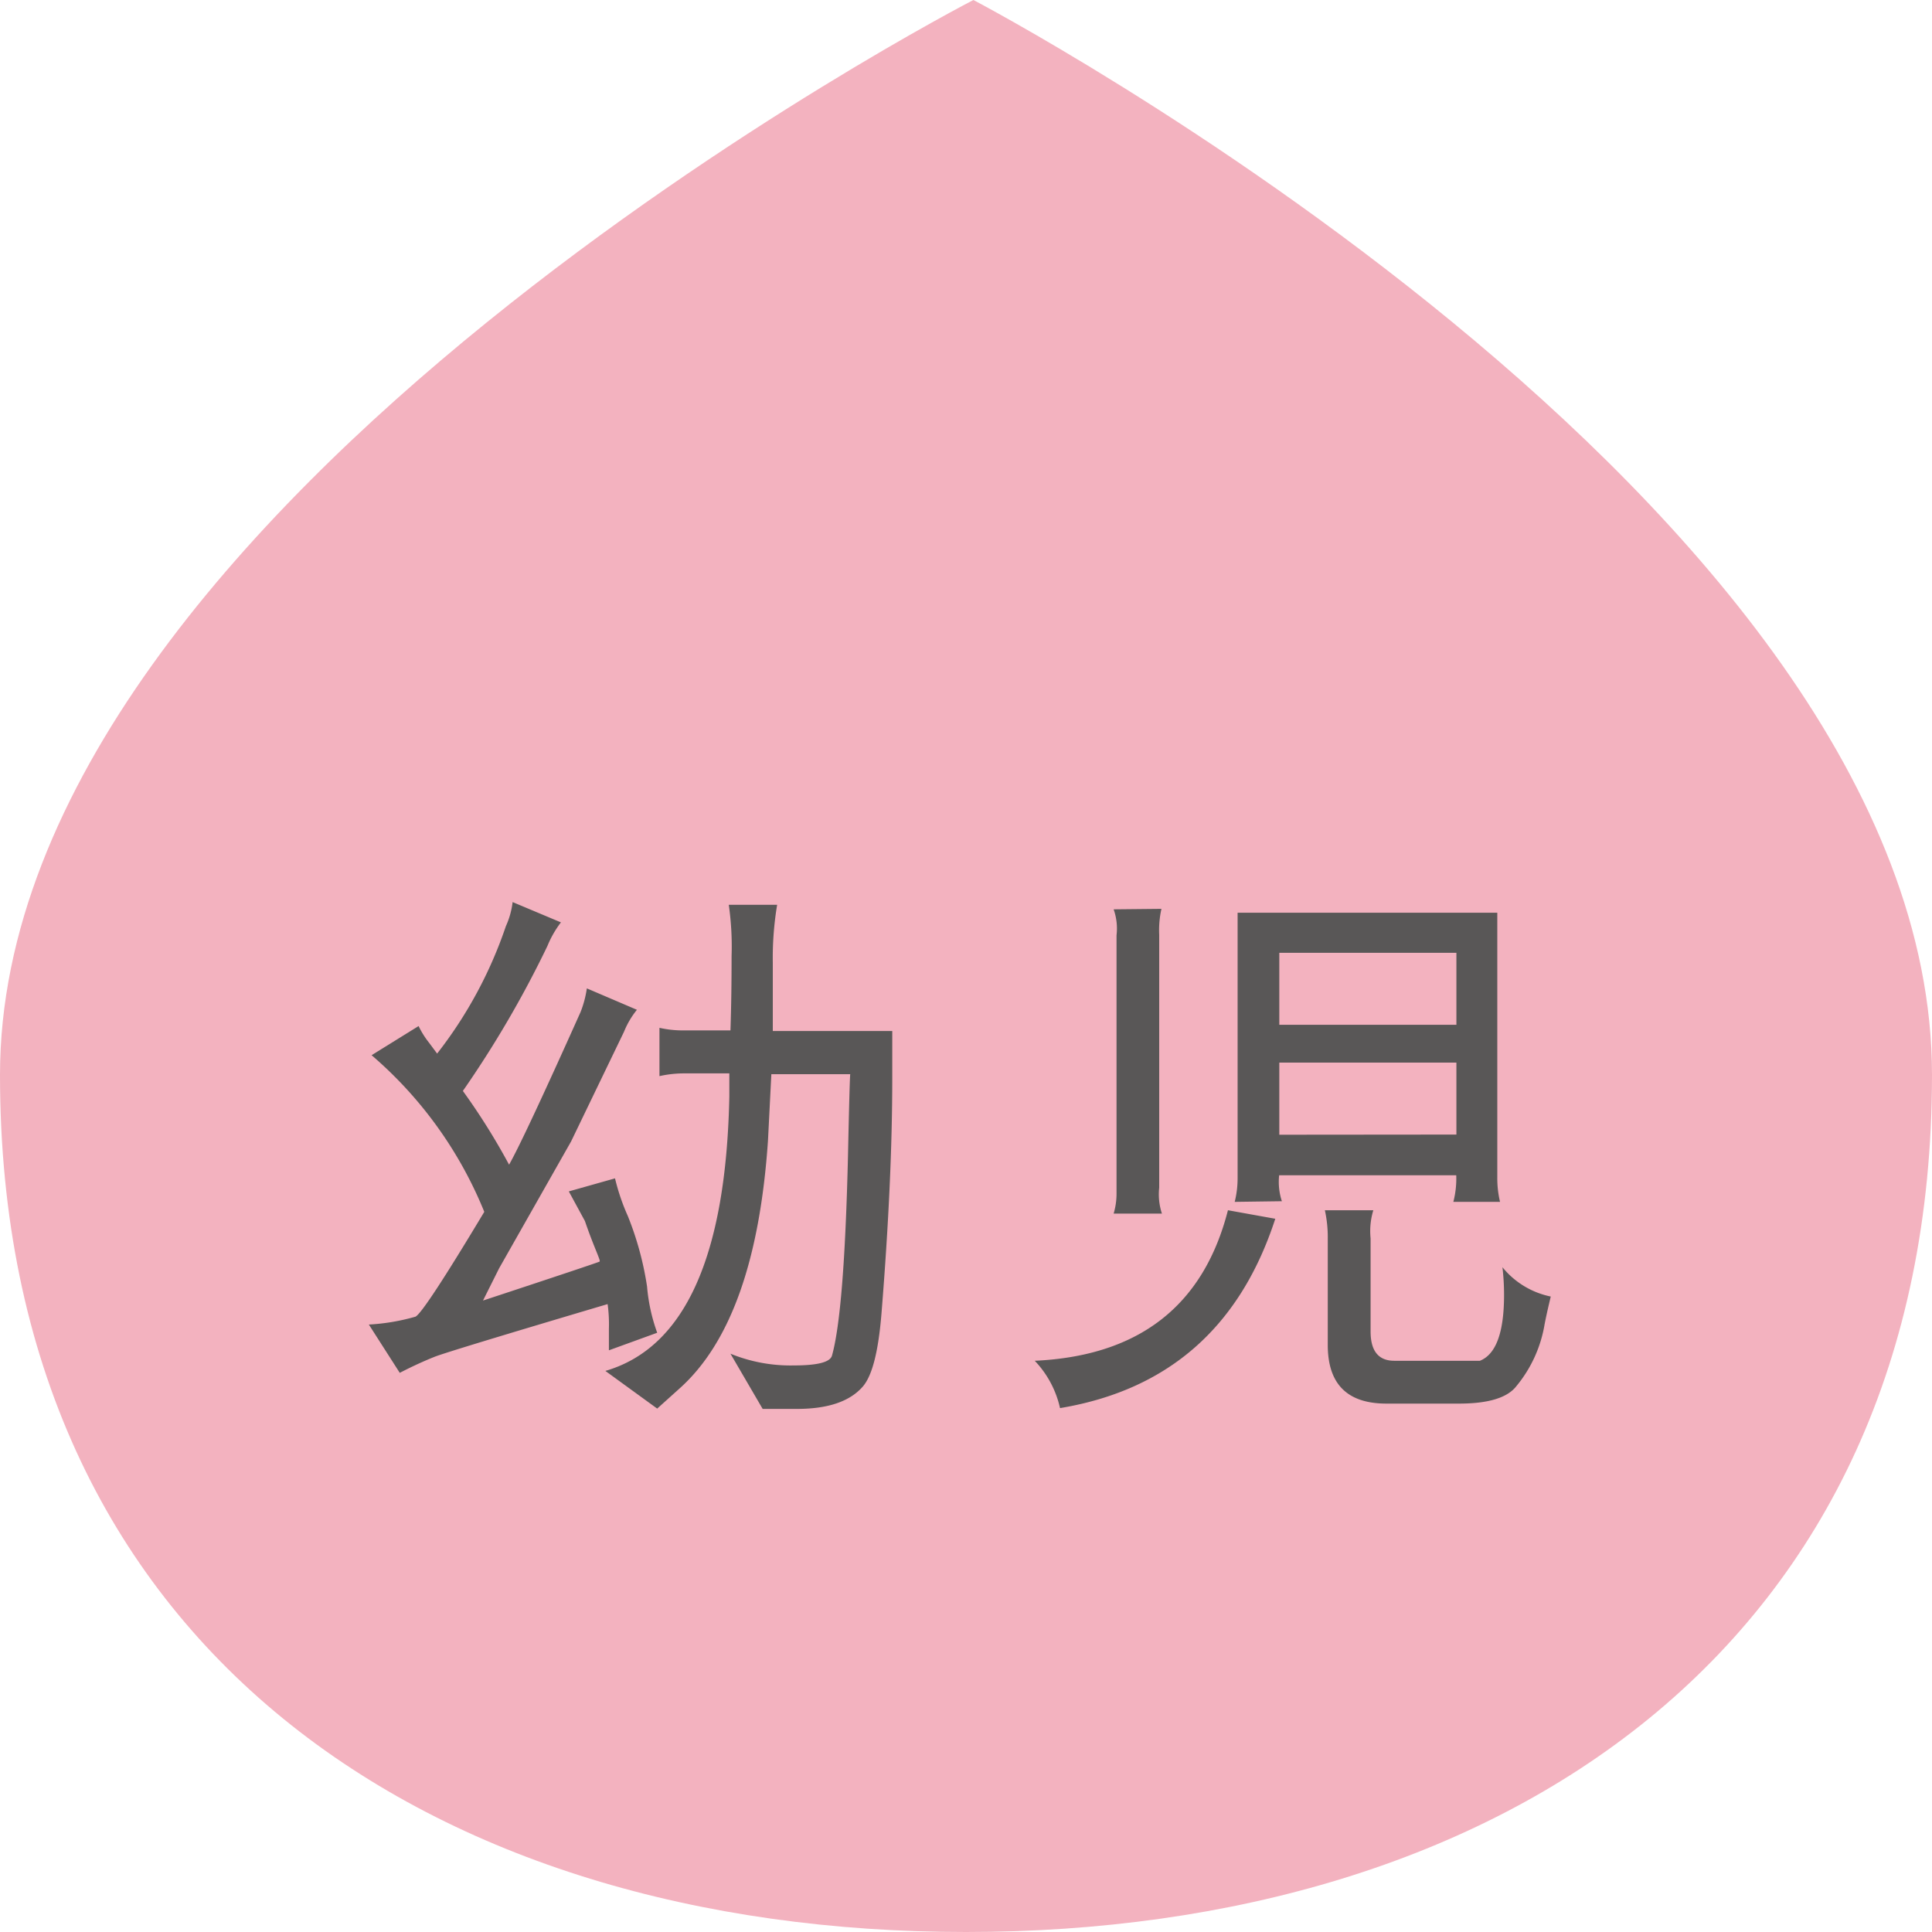
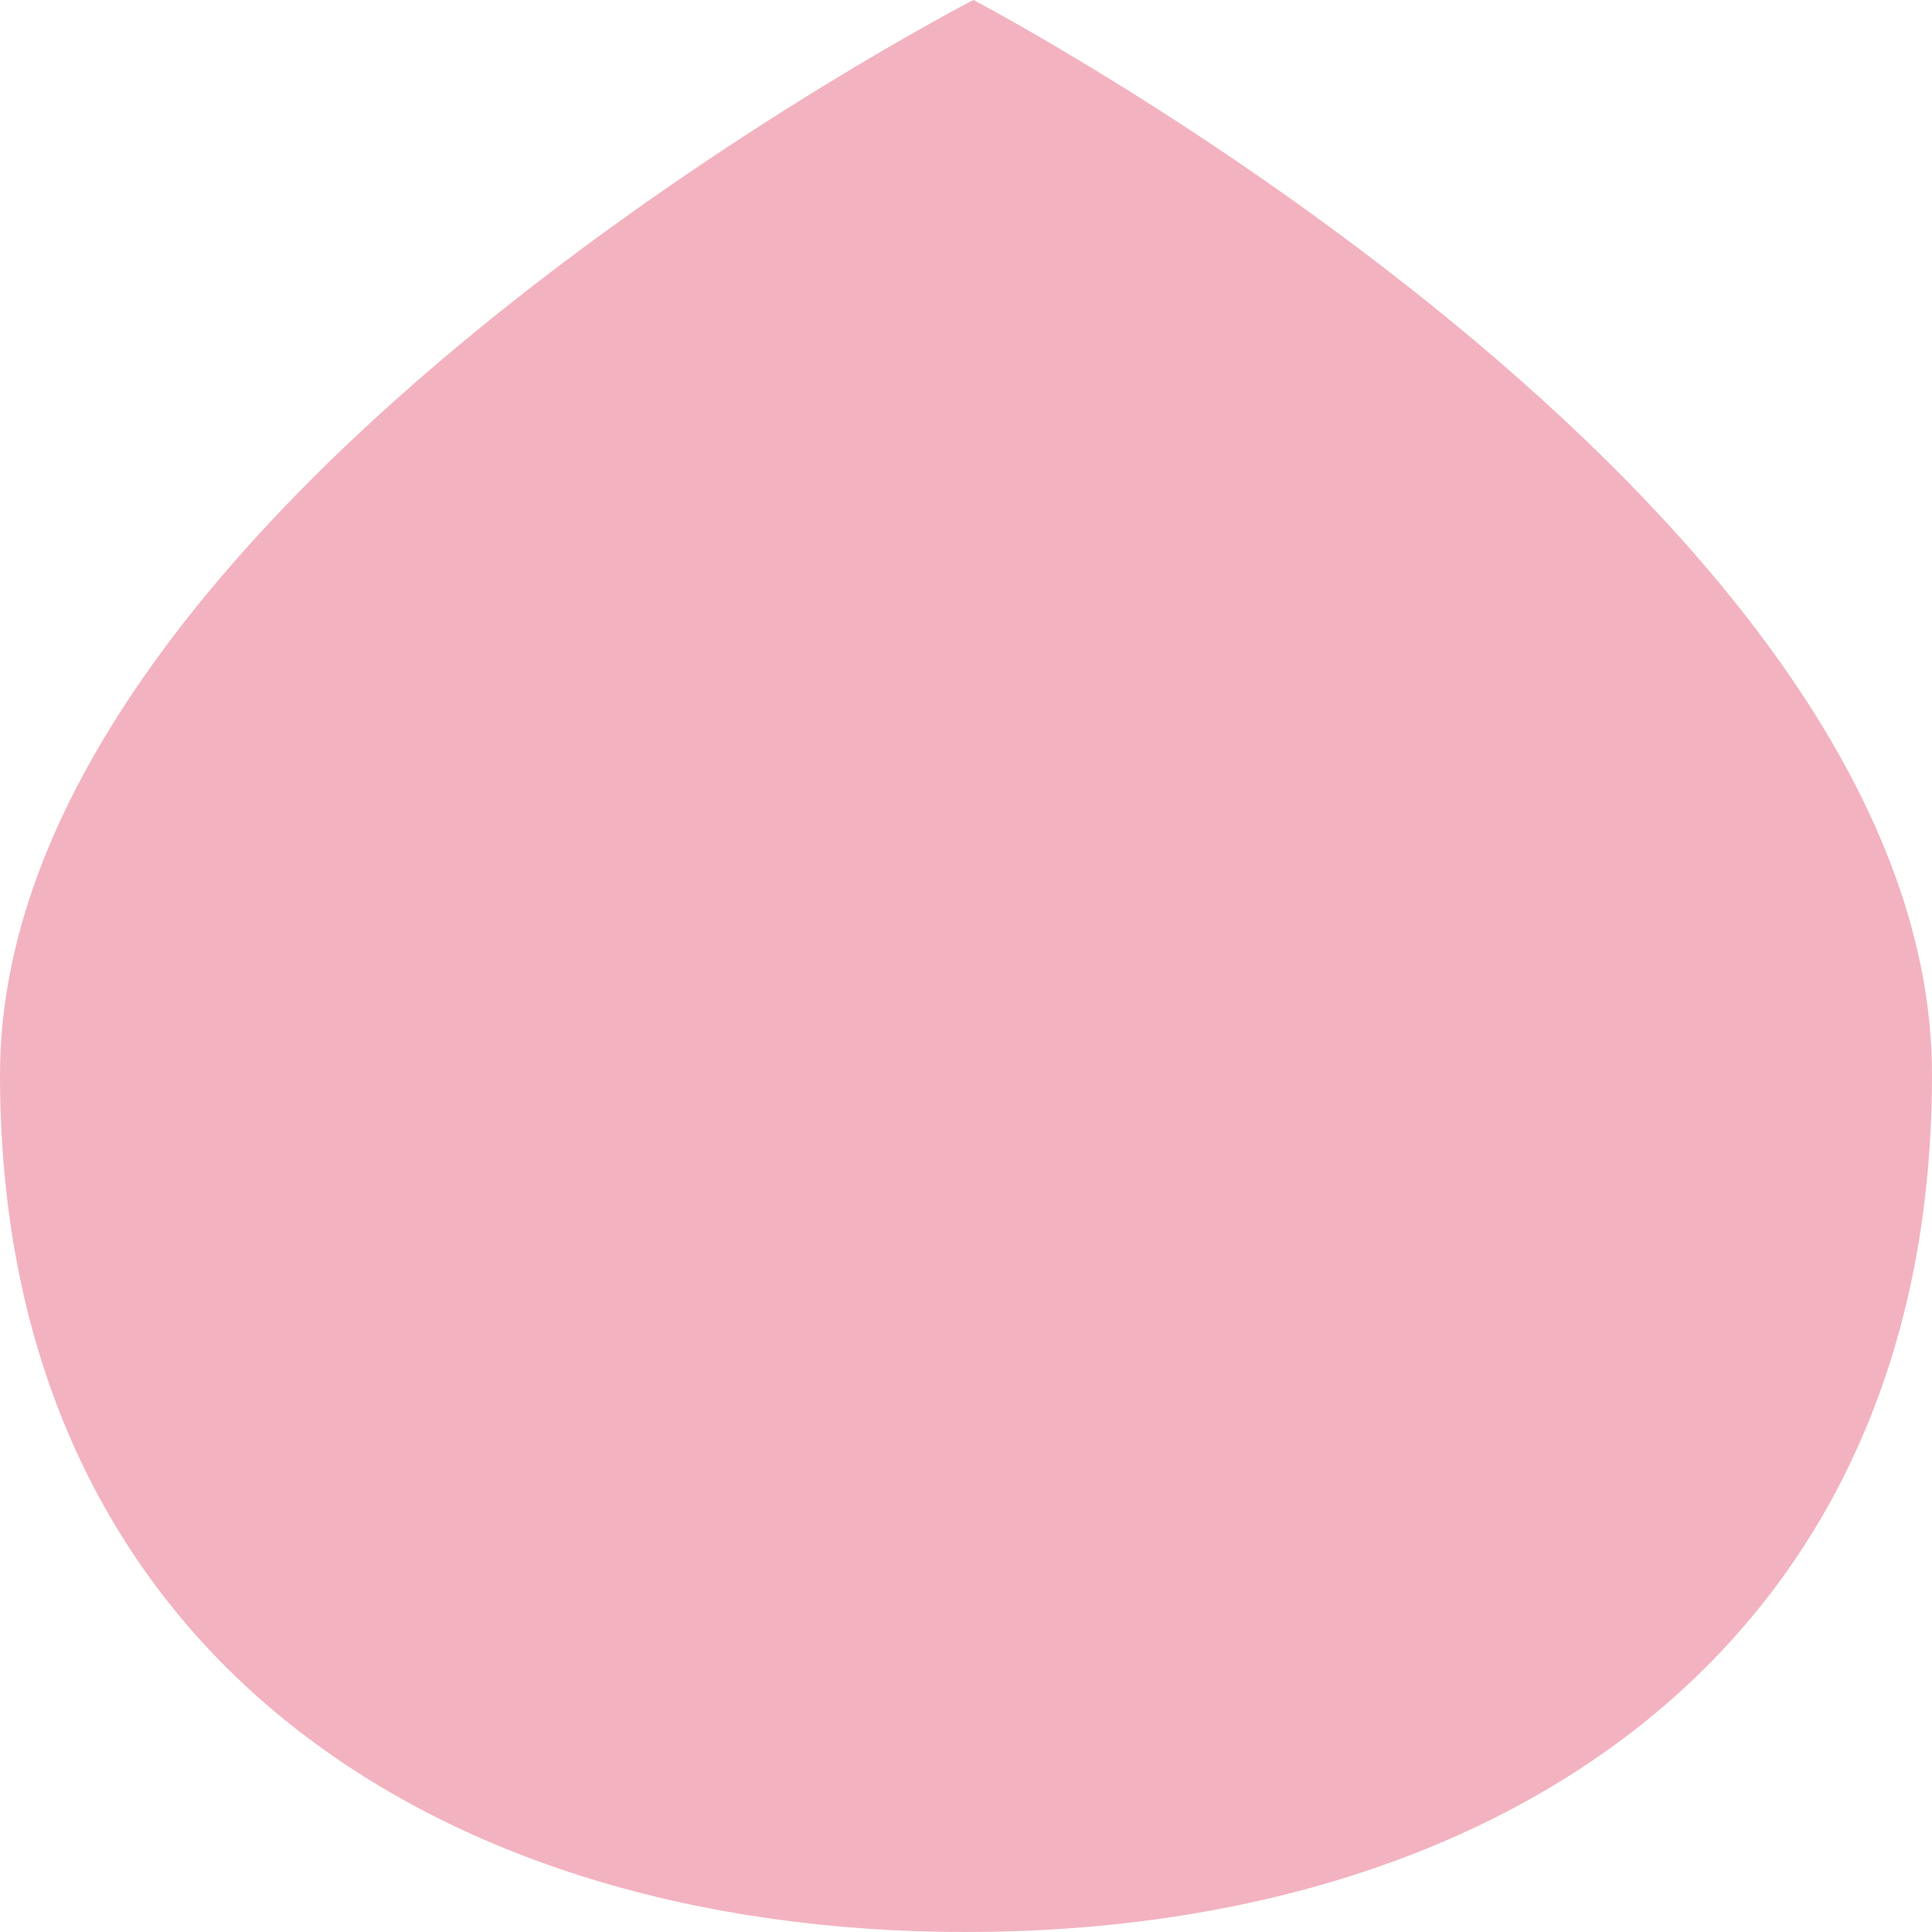
<svg xmlns="http://www.w3.org/2000/svg" viewBox="0 0 120 120">
  <defs>
    <style>.cls-1{fill:#f3b2bf;}.cls-2{fill:#595757;}</style>
  </defs>
  <title>day-st02</title>
  <g id="レイヤー_2" data-name="レイヤー 2">
    <g id="design">
-       <path class="cls-1" d="M120,66.76C120,102.37,93.14,120,60,120S0,102.37,0,66.76,60.46,0,60.46,0,120,31.15,120,66.76Z" />
-       <path class="cls-2" d="M37.74,81Q27.9,83.92,27,84.27c-.65.26-1.38.59-2.17,1l-1.92-3a13,13,0,0,0,2.9-.49q.53-.28,4.27-6.51a25.39,25.39,0,0,0-7-9.73L26,63.73a5.53,5.53,0,0,0,.66,1.05l.49.66a26.79,26.79,0,0,0,4.27-7.91,5.08,5.08,0,0,0,.42-1.5l3,1.26a6.39,6.39,0,0,0-.84,1.47,65.42,65.42,0,0,1-5.25,9,41,41,0,0,1,2.87,4.58q.9-1.58,4.44-9.48a6.54,6.54,0,0,0,.39-1.47l3.11,1.33a5.32,5.32,0,0,0-.8,1.36L35.47,70.9,31,78.78l-1,2c4.73-1.56,7.15-2.37,7.24-2.42s-.35-.88-.91-2.52L35.33,74l2.87-.81a13.2,13.2,0,0,0,.8,2.35,19.5,19.5,0,0,1,1.19,4.37,11.13,11.13,0,0,0,.63,2.87l-3,1.09c0-.35,0-.79,0-1.33A9.19,9.19,0,0,0,37.74,81ZM48,61.42c0,1.17,0,2,0,2.62h7.42V67q0,6.3-.67,14.59c-.19,2.34-.57,3.84-1.15,4.52-.8.93-2.16,1.4-4.1,1.4H47.37l-2-3.43a9.86,9.86,0,0,0,3.92.73c1.45,0,2.24-.19,2.38-.59q.77-2.7,1-12.43c.07-3.29.12-5,.14-5.07h-4.9l-.21,4.13Q46.94,82,42.22,86.23l-1.4,1.26L37.6,85.15Q45,83,45.3,68.1c0-.46,0-.94,0-1.43h-2.8a7,7,0,0,0-1.54.17v-3A6.57,6.57,0,0,0,42.5,64h2.87c.05-1.47.07-3,.07-4.62a18.16,18.16,0,0,0-.17-3.15V56.2h3A20,20,0,0,0,48,59.81Z" />
-       <path class="cls-2" d="M79.21,75.7Q75.93,85.78,65.84,87.46a6.21,6.21,0,0,0-1.57-2.94q9.72-.45,12-9.35ZM72.14,56.45A6,6,0,0,0,72,58.06V73.77a3.79,3.79,0,0,0,.17,1.61h-3a4.37,4.37,0,0,0,.18-1.29v-16a3.57,3.57,0,0,0-.18-1.61Zm4.55,18.2a6.07,6.07,0,0,0,.18-1.51V56.69H93V73.14a6.28,6.28,0,0,0,.17,1.51H90.27A5.76,5.76,0,0,0,90.45,73h-11a3.83,3.83,0,0,0,.17,1.61Zm2.77-11h11V59.18h-11Zm11,6.82V66h-11v4.48ZM85.3,75.17a4.43,4.43,0,0,0-.17,1.75V82.7c0,1.21.49,1.82,1.47,1.82h5.32c1-.4,1.5-1.76,1.5-4.1a15,15,0,0,0-.1-1.71,5.2,5.2,0,0,0,3,1.82c-.11.47-.24,1-.38,1.71a8.11,8.11,0,0,1-1.75,3.85c-.56.73-1.75,1.09-3.57,1.09H86.11q-3.64,0-3.64-3.64V76.92a7.78,7.78,0,0,0-.18-1.75Z" />
+       <path class="cls-1" d="M120,66.76C120,102.37,93.14,120,60,120S0,102.37,0,66.76,60.46,0,60.46,0,120,31.15,120,66.76" />
    </g>
  </g>
</svg>